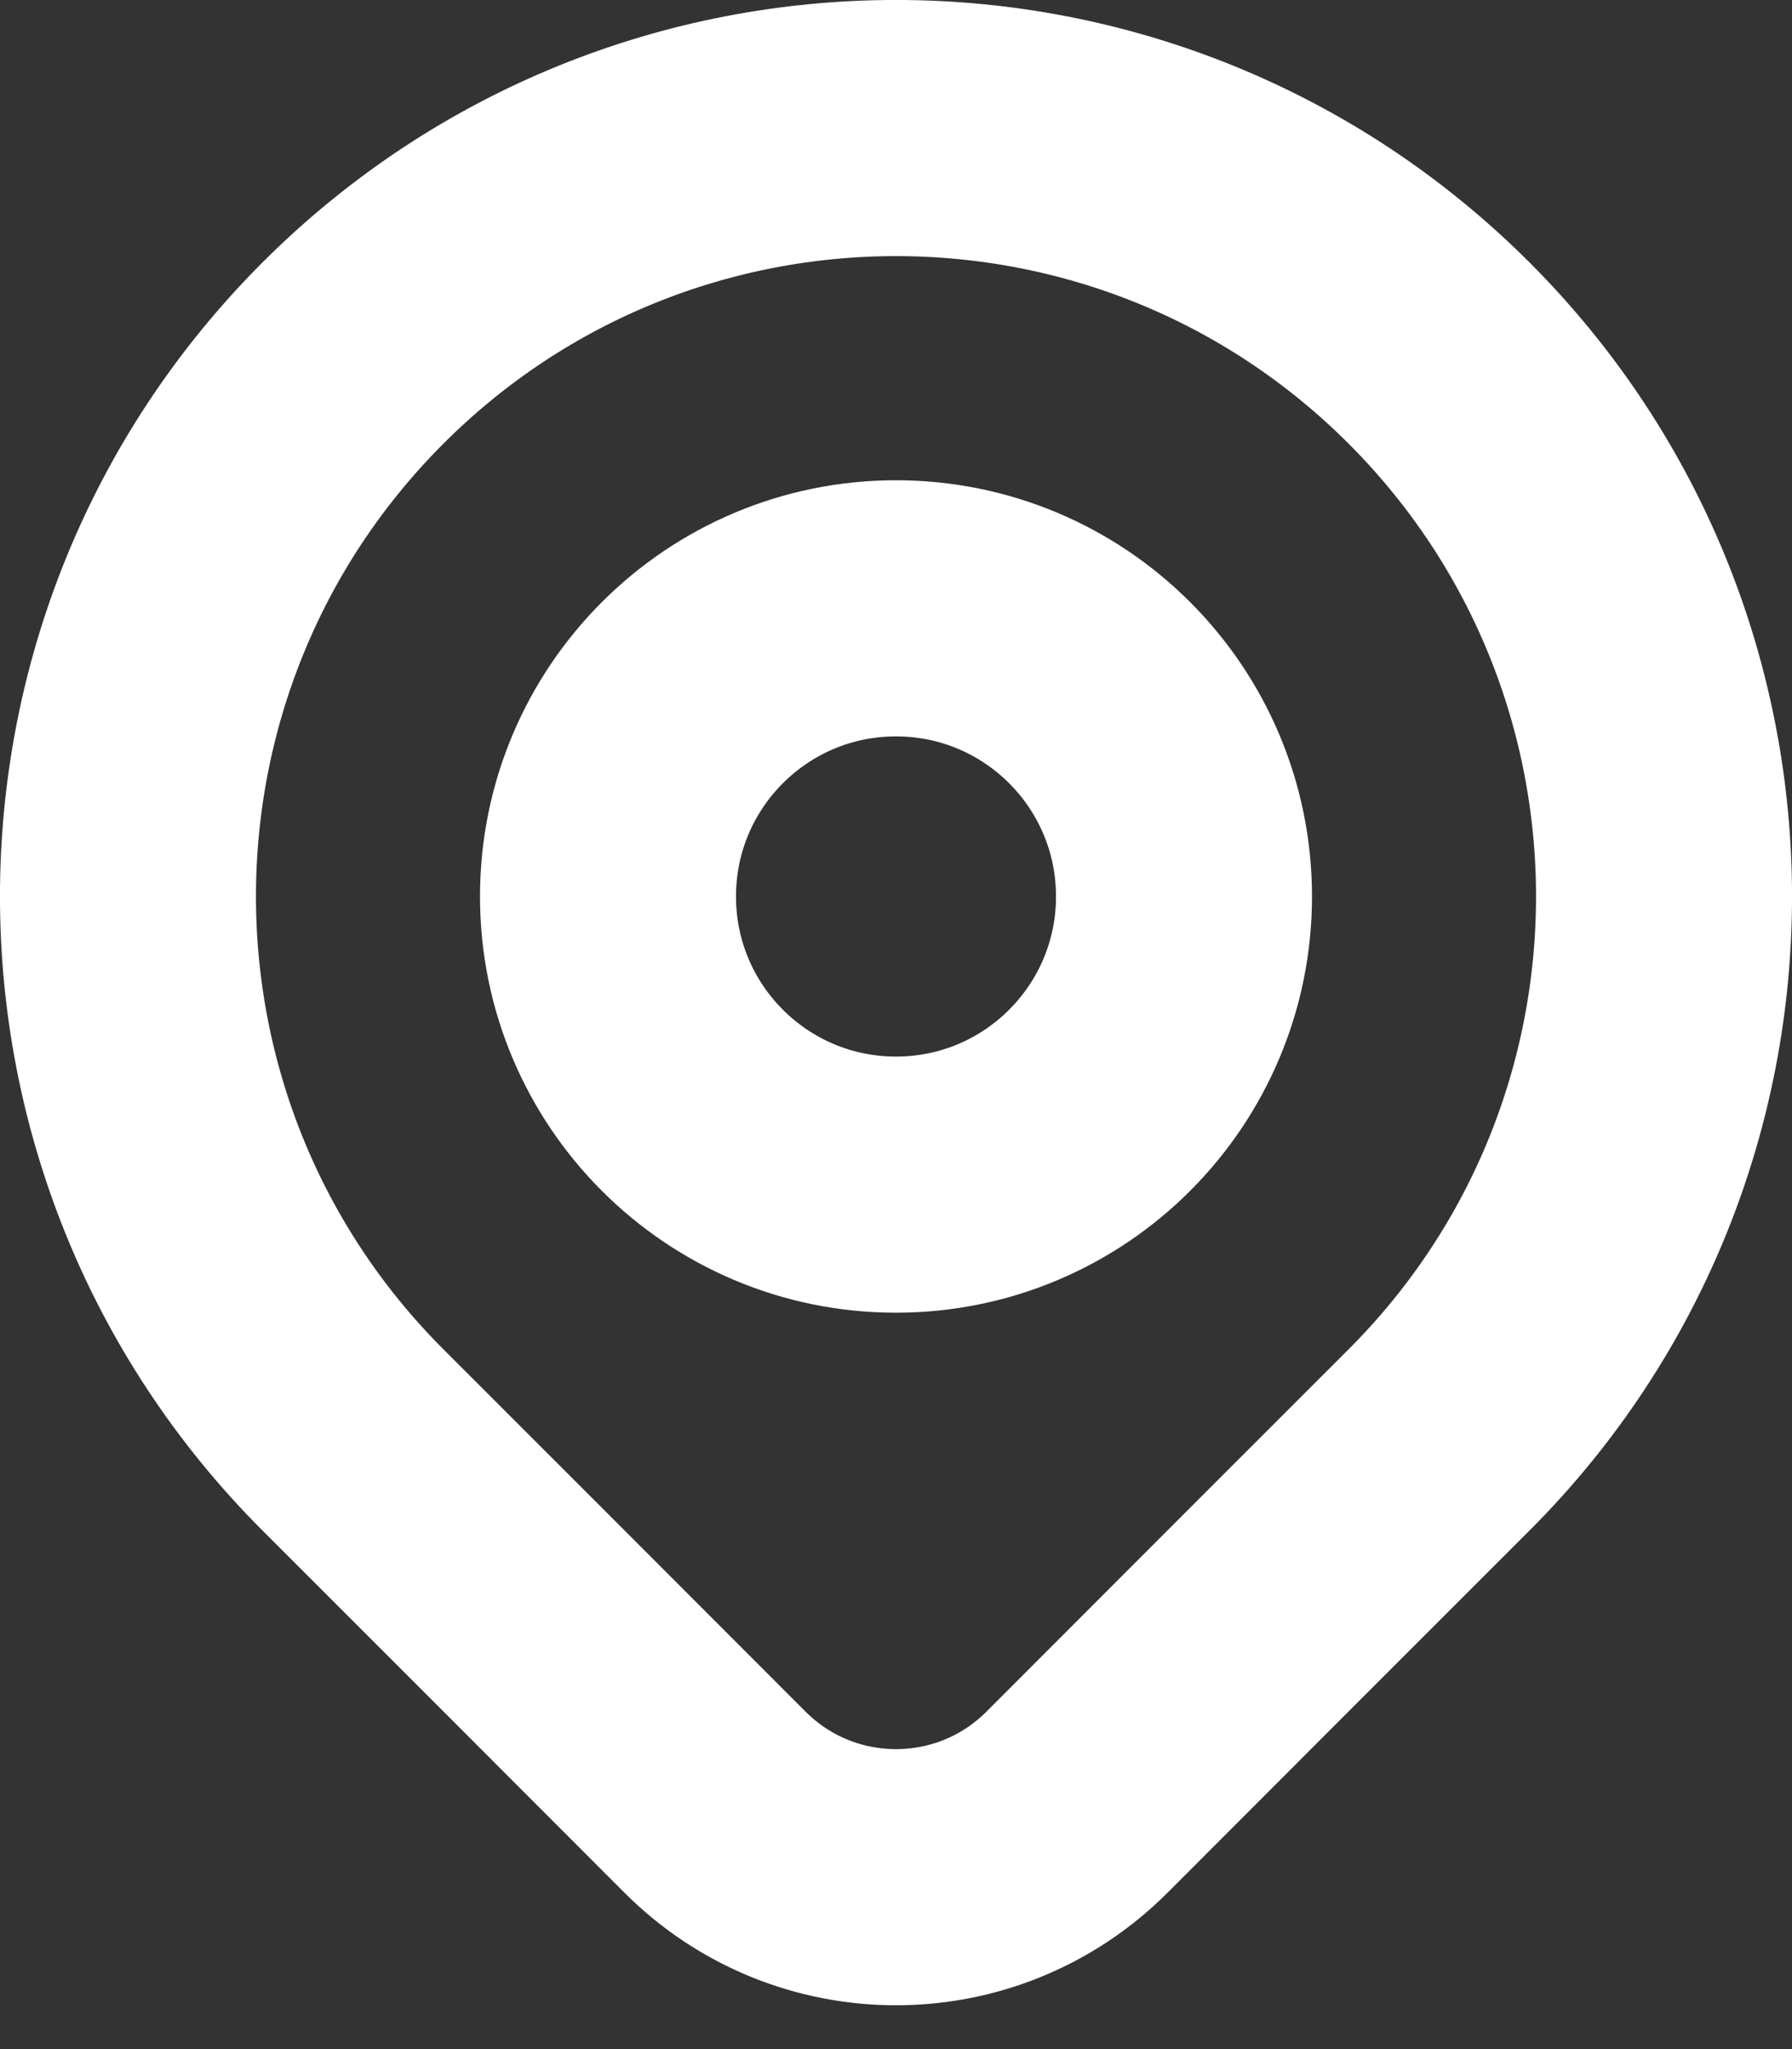
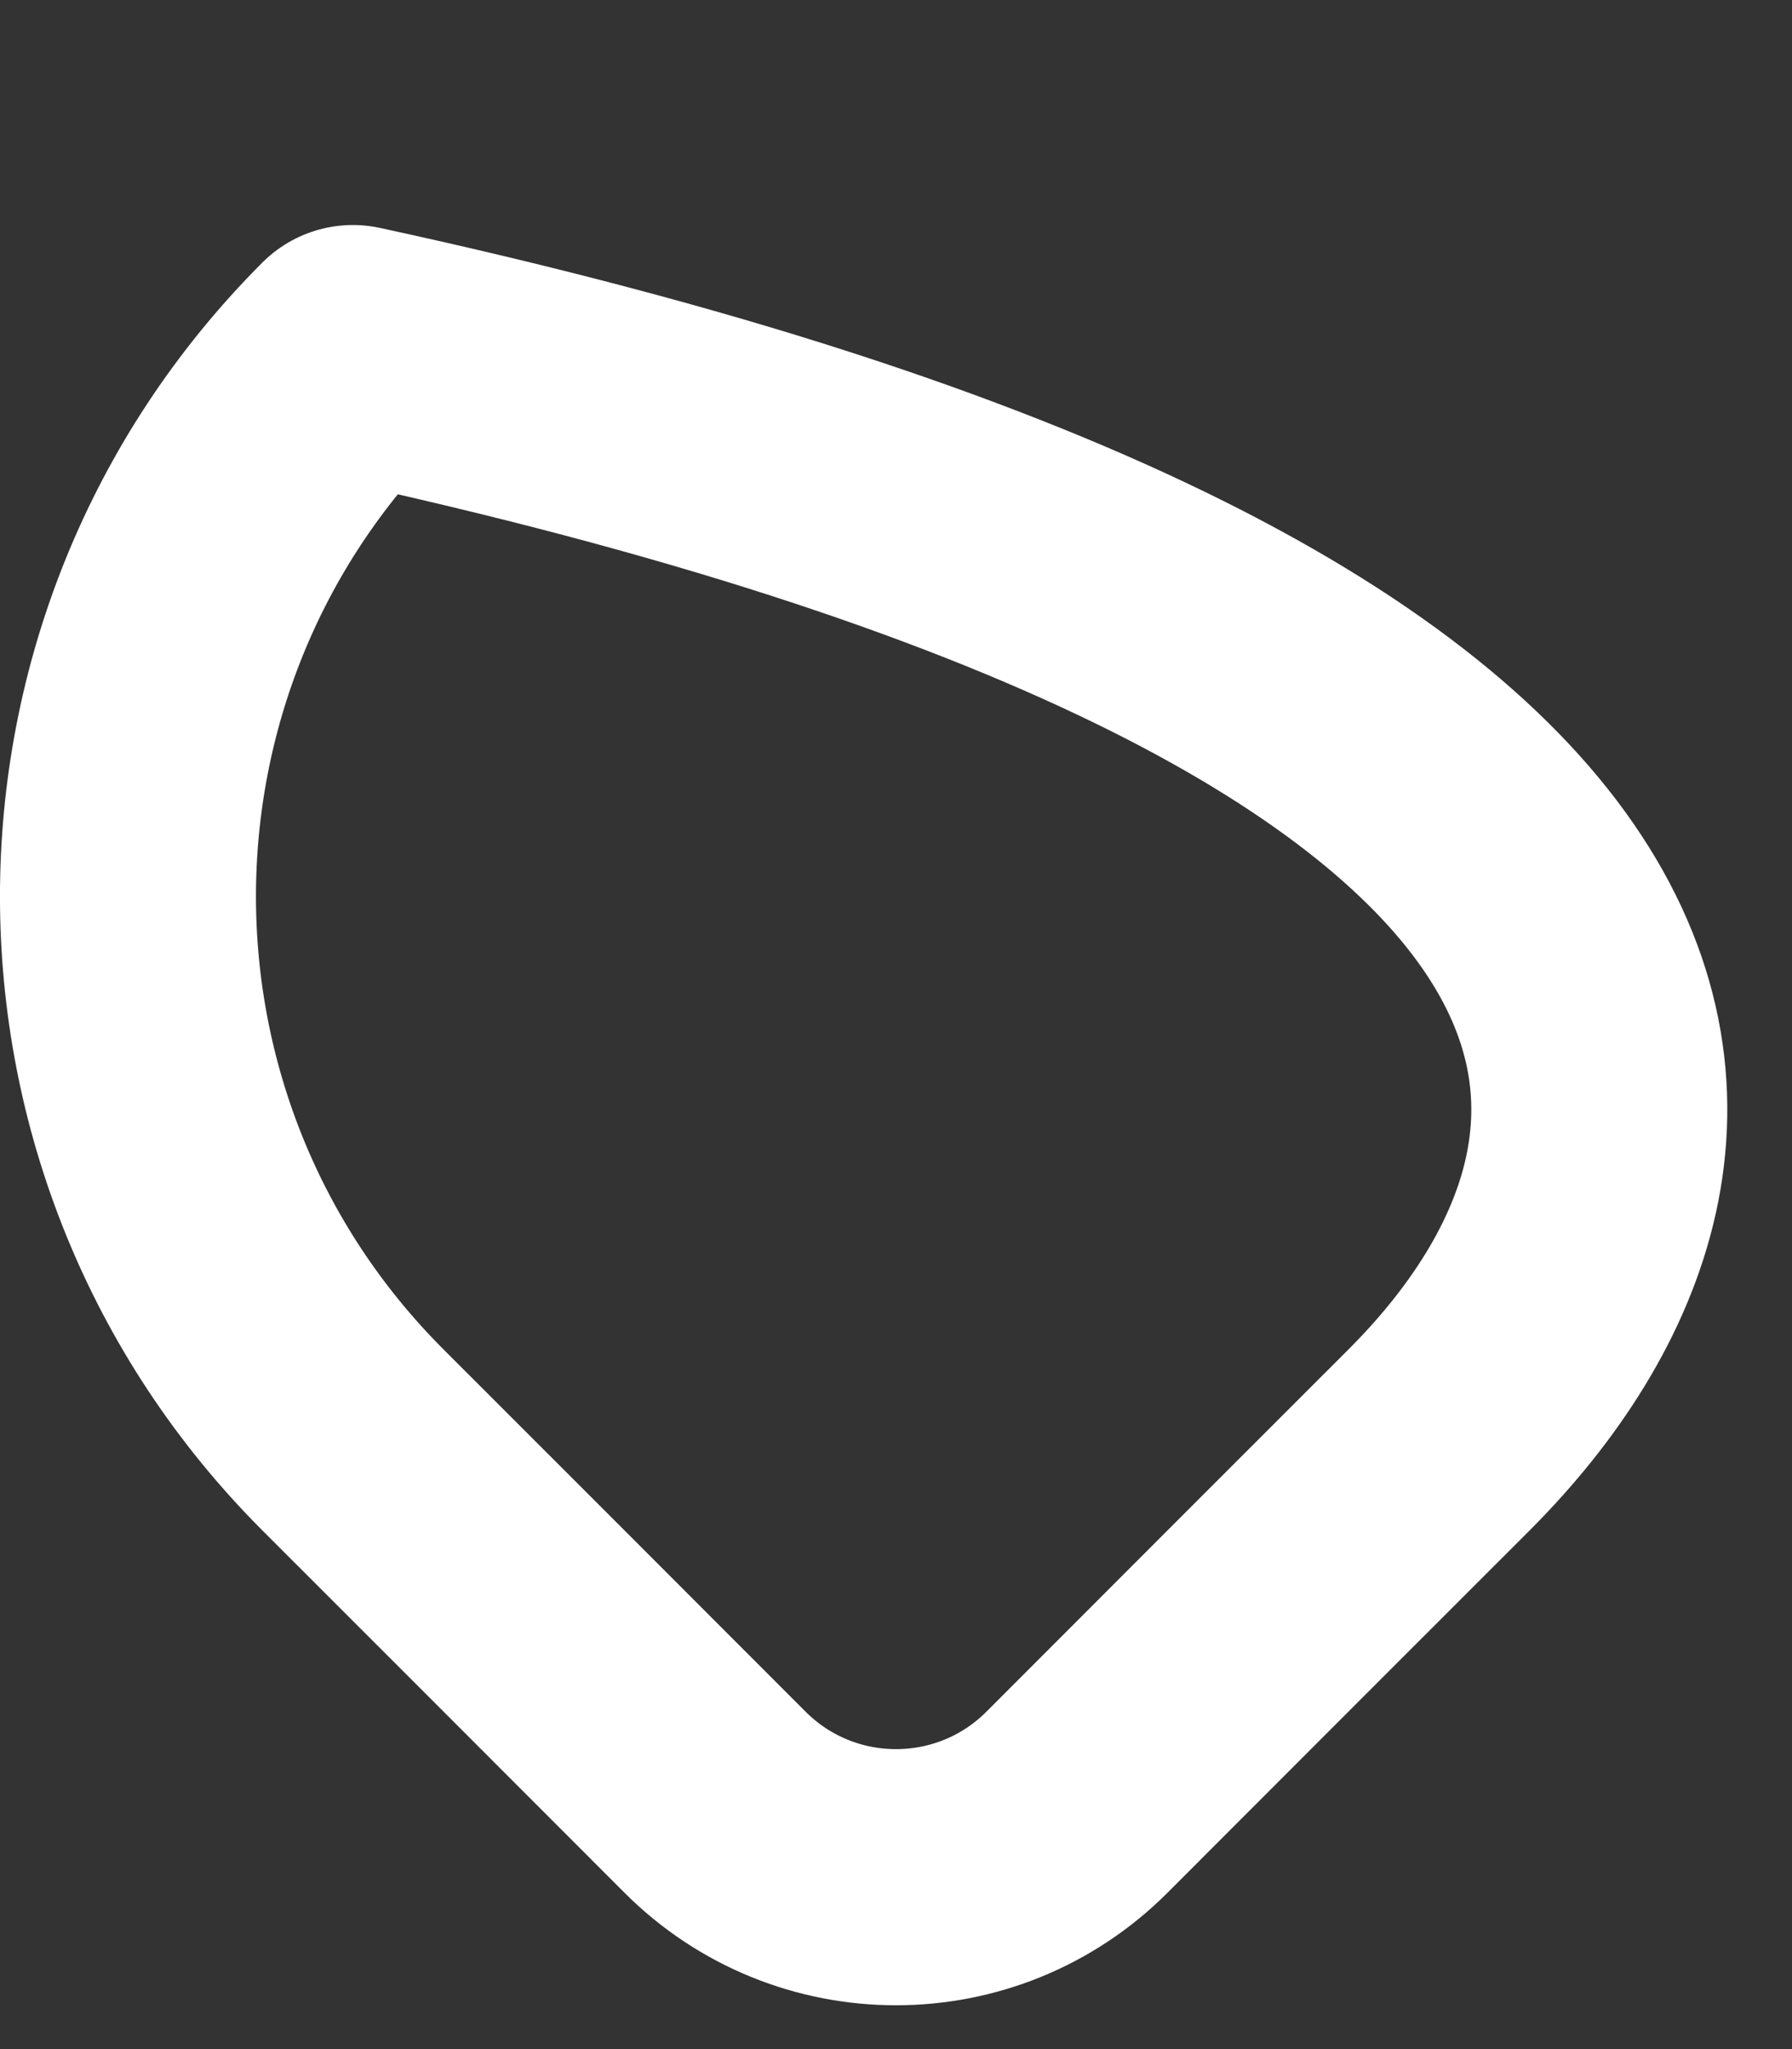
<svg xmlns="http://www.w3.org/2000/svg" width="14" height="16" viewBox="0 0 14 16" fill="none">
  <rect x="0" y="0" width="14" height="16" fill="#333333" stroke="none" />
-   <path d="M11.243 11.243C10.618 11.867 9.389 13.096 8.414 14.072C7.633 14.853 6.367 14.853 5.586 14.072C4.629 13.114 3.421 11.906 2.757 11.243C0.414 8.899 0.414 5.101 2.757 2.757C5.101 0.414 8.899 0.414 11.243 2.757C13.586 5.101 13.586 8.899 11.243 11.243Z" stroke="white" stroke-width="2" stroke-linecap="round" stroke-linejoin="round" />
-   <path d="M9.25 7C9.25 8.243 8.243 9.25 7 9.25C5.757 9.25 4.75 8.243 4.75 7C4.75 5.757 5.757 4.75 7 4.75C8.243 4.75 9.25 5.757 9.25 7Z" stroke="white" stroke-width="2" stroke-linecap="round" stroke-linejoin="round" />
+   <path d="M11.243 11.243C10.618 11.867 9.389 13.096 8.414 14.072C7.633 14.853 6.367 14.853 5.586 14.072C4.629 13.114 3.421 11.906 2.757 11.243C0.414 8.899 0.414 5.101 2.757 2.757C13.586 5.101 13.586 8.899 11.243 11.243Z" stroke="white" stroke-width="2" stroke-linecap="round" stroke-linejoin="round" />
</svg>